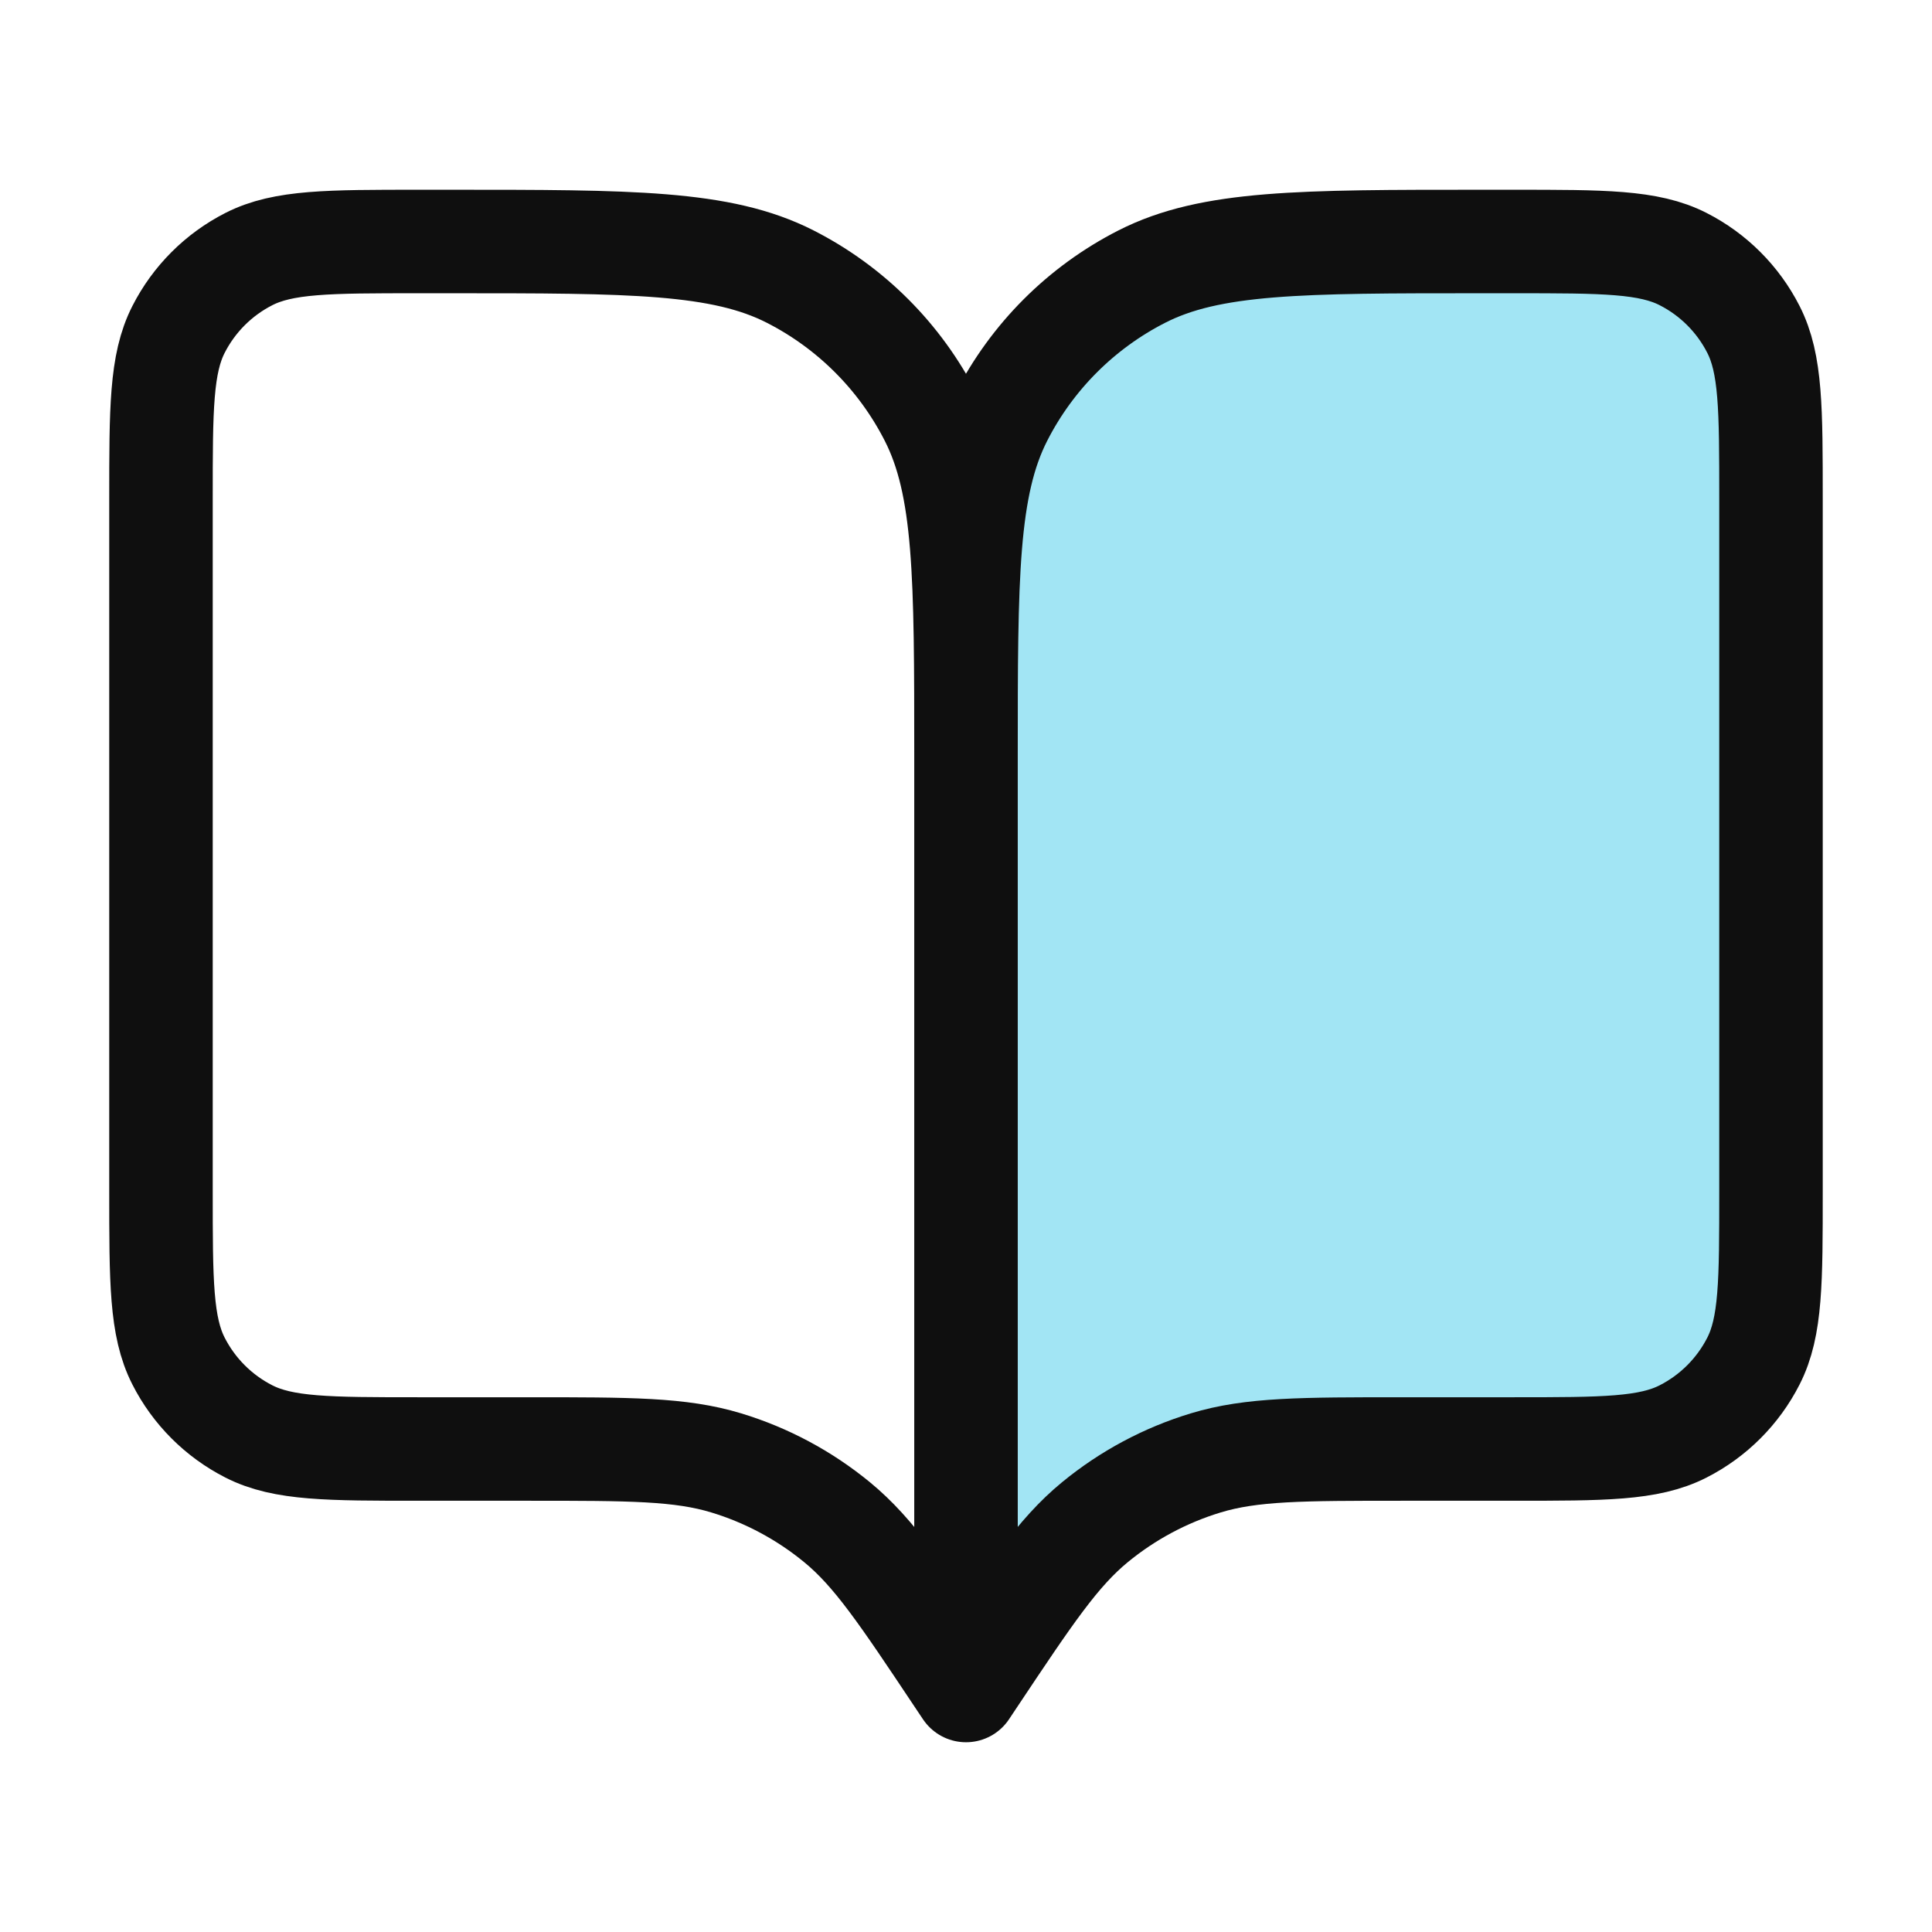
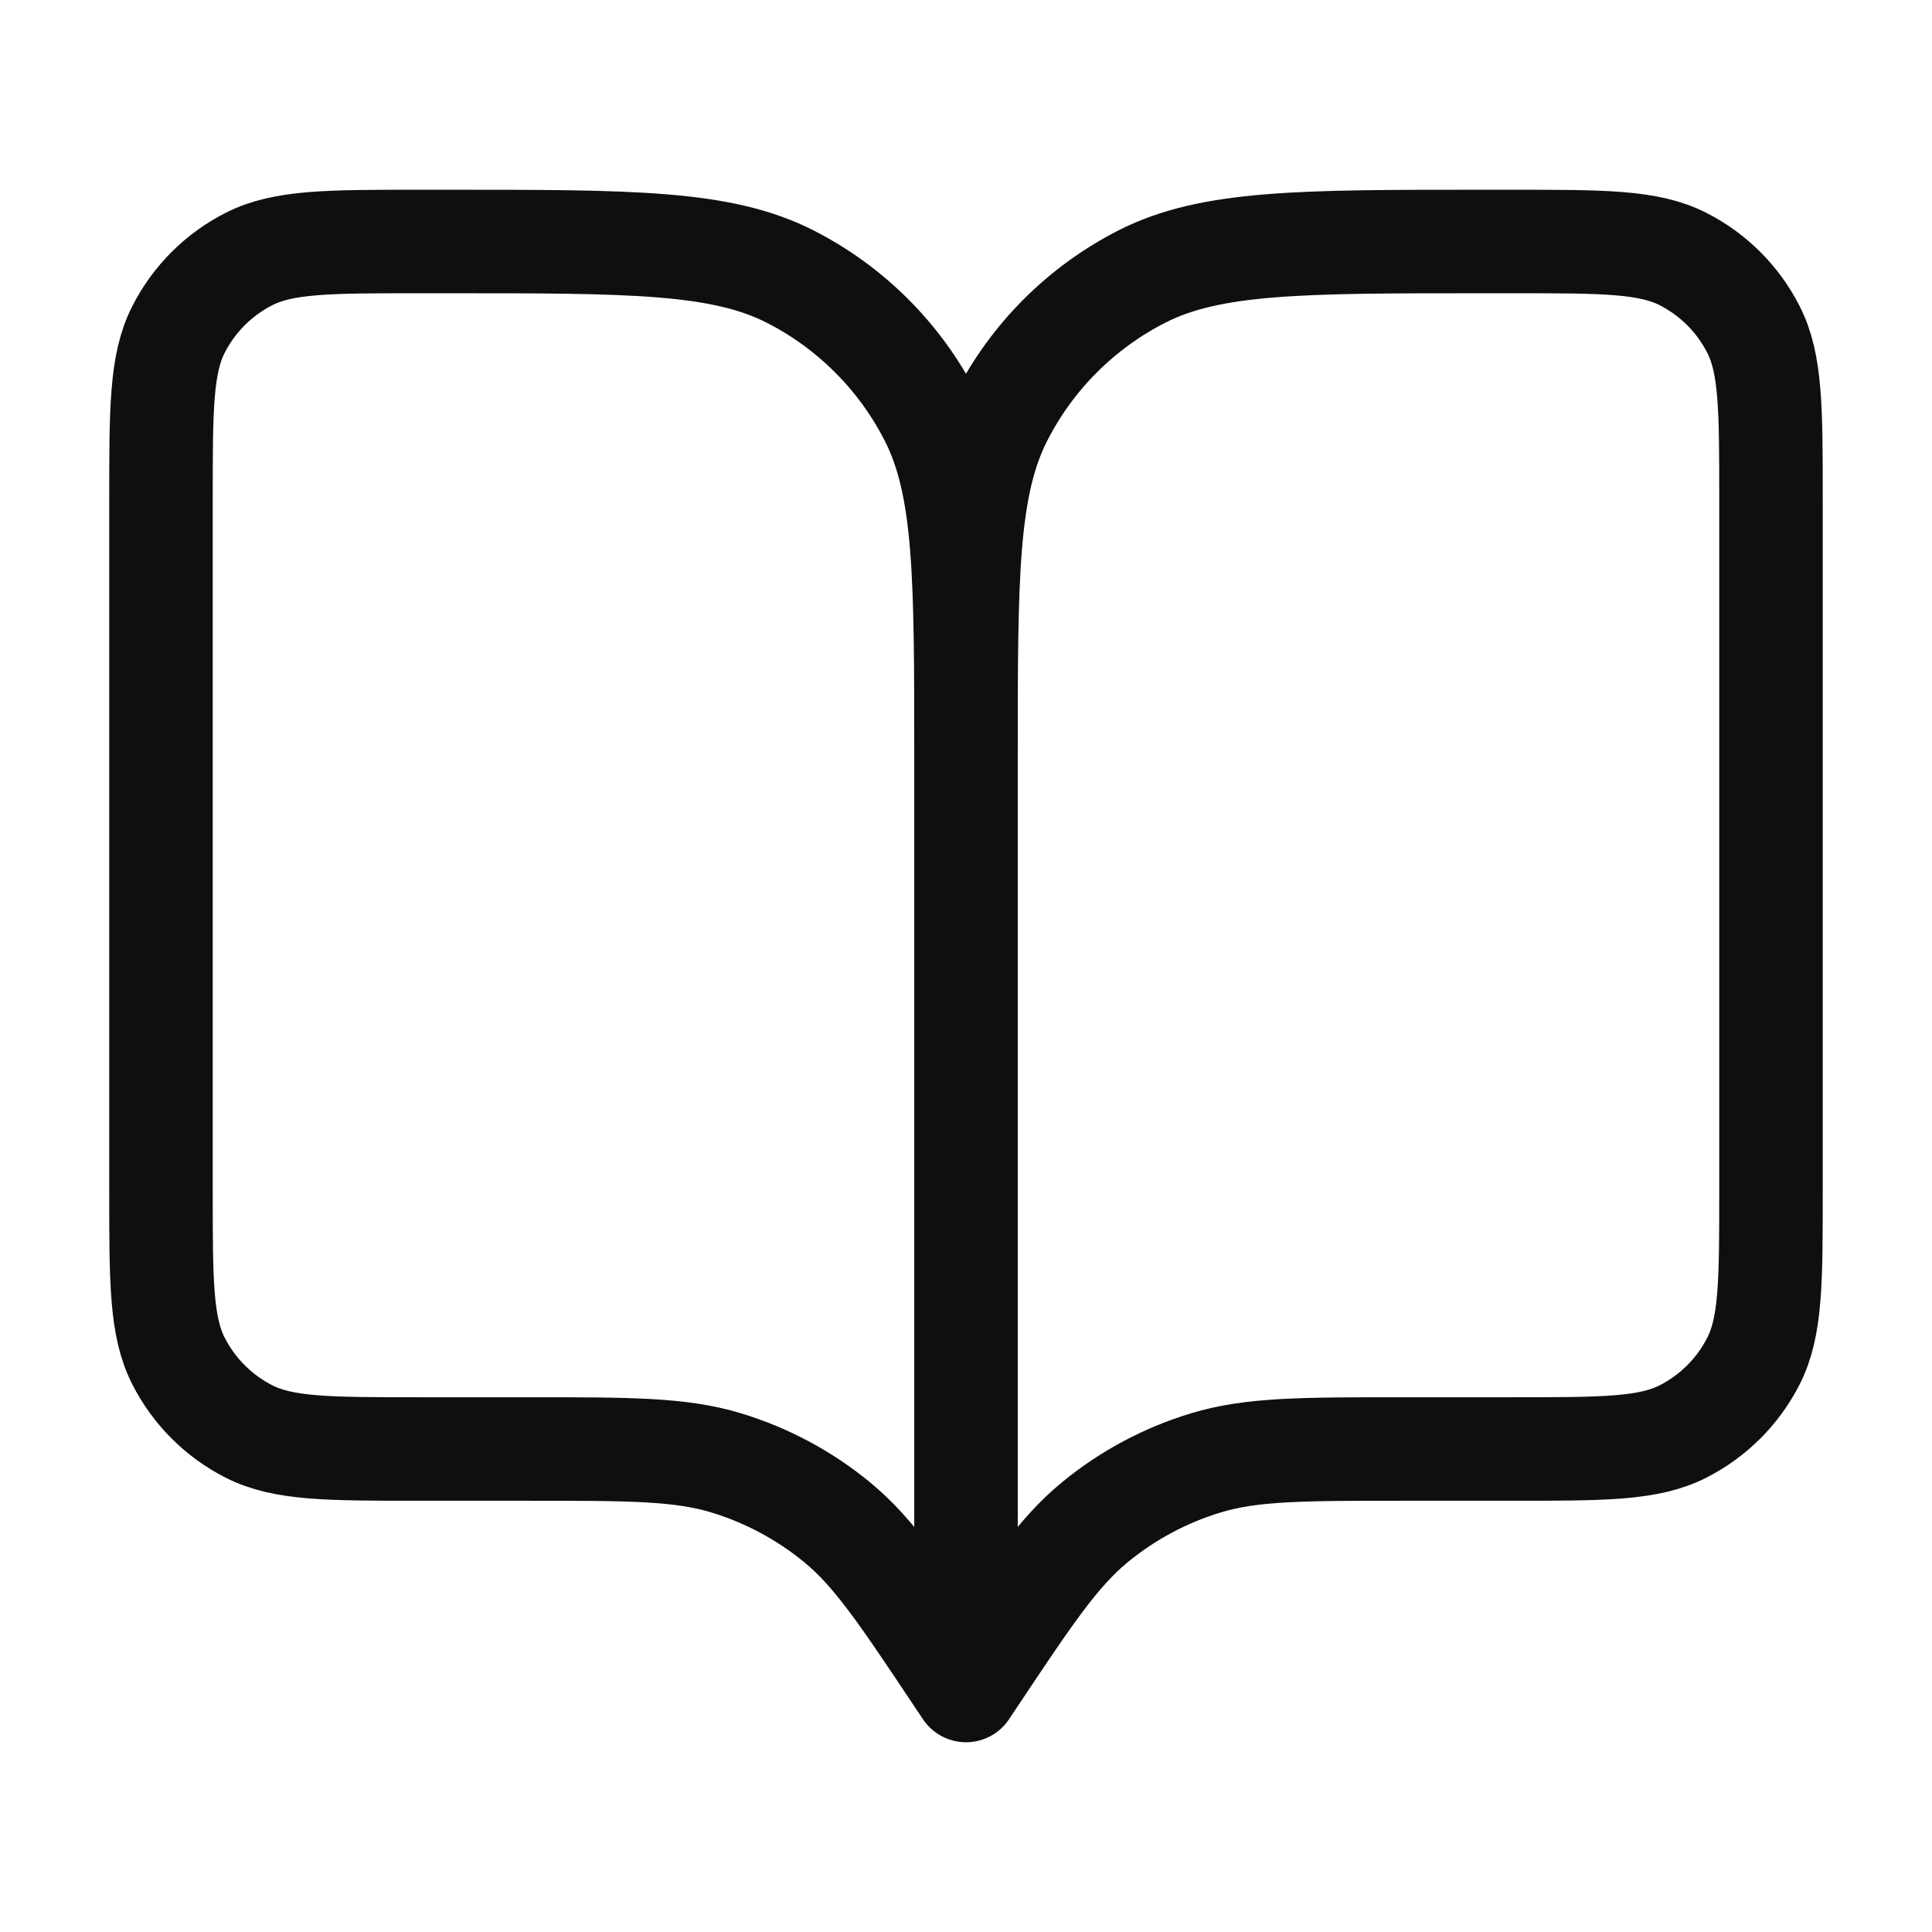
<svg xmlns="http://www.w3.org/2000/svg" width="56" height="56" viewBox="0 0 56 56" fill="none">
  <g id="Brand icon/book-open">
-     <path id="Icon" d="M51.568 13.3C51.568 10.686 51.568 9.379 51.059 8.381C50.611 7.503 49.898 6.789 49.02 6.342C48.021 5.833 46.714 5.833 44.101 5.833H43.167C37.94 5.833 35.327 5.833 33.33 6.85C31.574 7.745 30.146 9.173 29.252 10.929C28.234 12.926 28.234 15.539 28.234 20.766V47.833L28.468 47.483C30.088 45.052 30.899 43.836 31.97 42.956C32.917 42.177 34.01 41.592 35.184 41.236C36.51 40.833 37.971 40.833 40.893 40.833H44.101C46.714 40.833 48.021 40.833 49.02 40.324C49.898 39.877 50.611 39.163 51.059 38.285C51.568 37.287 51.568 35.98 51.568 33.366V13.3Z" fill="#A2E5F4" />
    <path id="Icon_2" d="M28 49L27.766 48.65C26.145 46.219 25.335 45.003 24.264 44.123C23.316 43.344 22.224 42.759 21.05 42.403C19.724 42 18.263 42 15.341 42H12.133C9.519 42 8.213 42 7.214 41.491C6.336 41.044 5.622 40.33 5.175 39.452C4.666 38.454 4.666 37.147 4.666 34.533V14.467C4.666 11.853 4.666 10.546 5.175 9.548C5.622 8.67 6.336 7.956 7.214 7.509C8.213 7 9.519 7 12.133 7H13.066C18.293 7 20.907 7 22.904 8.017C24.66 8.912 26.087 10.34 26.982 12.096C28 14.093 28 16.706 28 21.933M28 49V21.933M28 49L28.233 48.65C29.854 46.219 30.664 45.003 31.735 44.123C32.683 43.344 33.775 42.759 34.949 42.403C36.275 42 37.736 42 40.658 42H43.866C46.48 42 47.787 42 48.785 41.491C49.663 41.044 50.377 40.33 50.824 39.452C51.333 38.454 51.333 37.147 51.333 34.533V14.467C51.333 11.853 51.333 10.546 50.824 9.548C50.377 8.67 49.663 7.956 48.785 7.509C47.787 7 46.48 7 43.866 7H42.933C37.706 7 35.092 7 33.096 8.017C31.34 8.912 29.912 10.34 29.017 12.096C28 14.093 28 16.706 28 21.933" stroke="#0F0F0F" stroke-width="3" stroke-linecap="round" stroke-linejoin="round" />
  </g>
</svg>